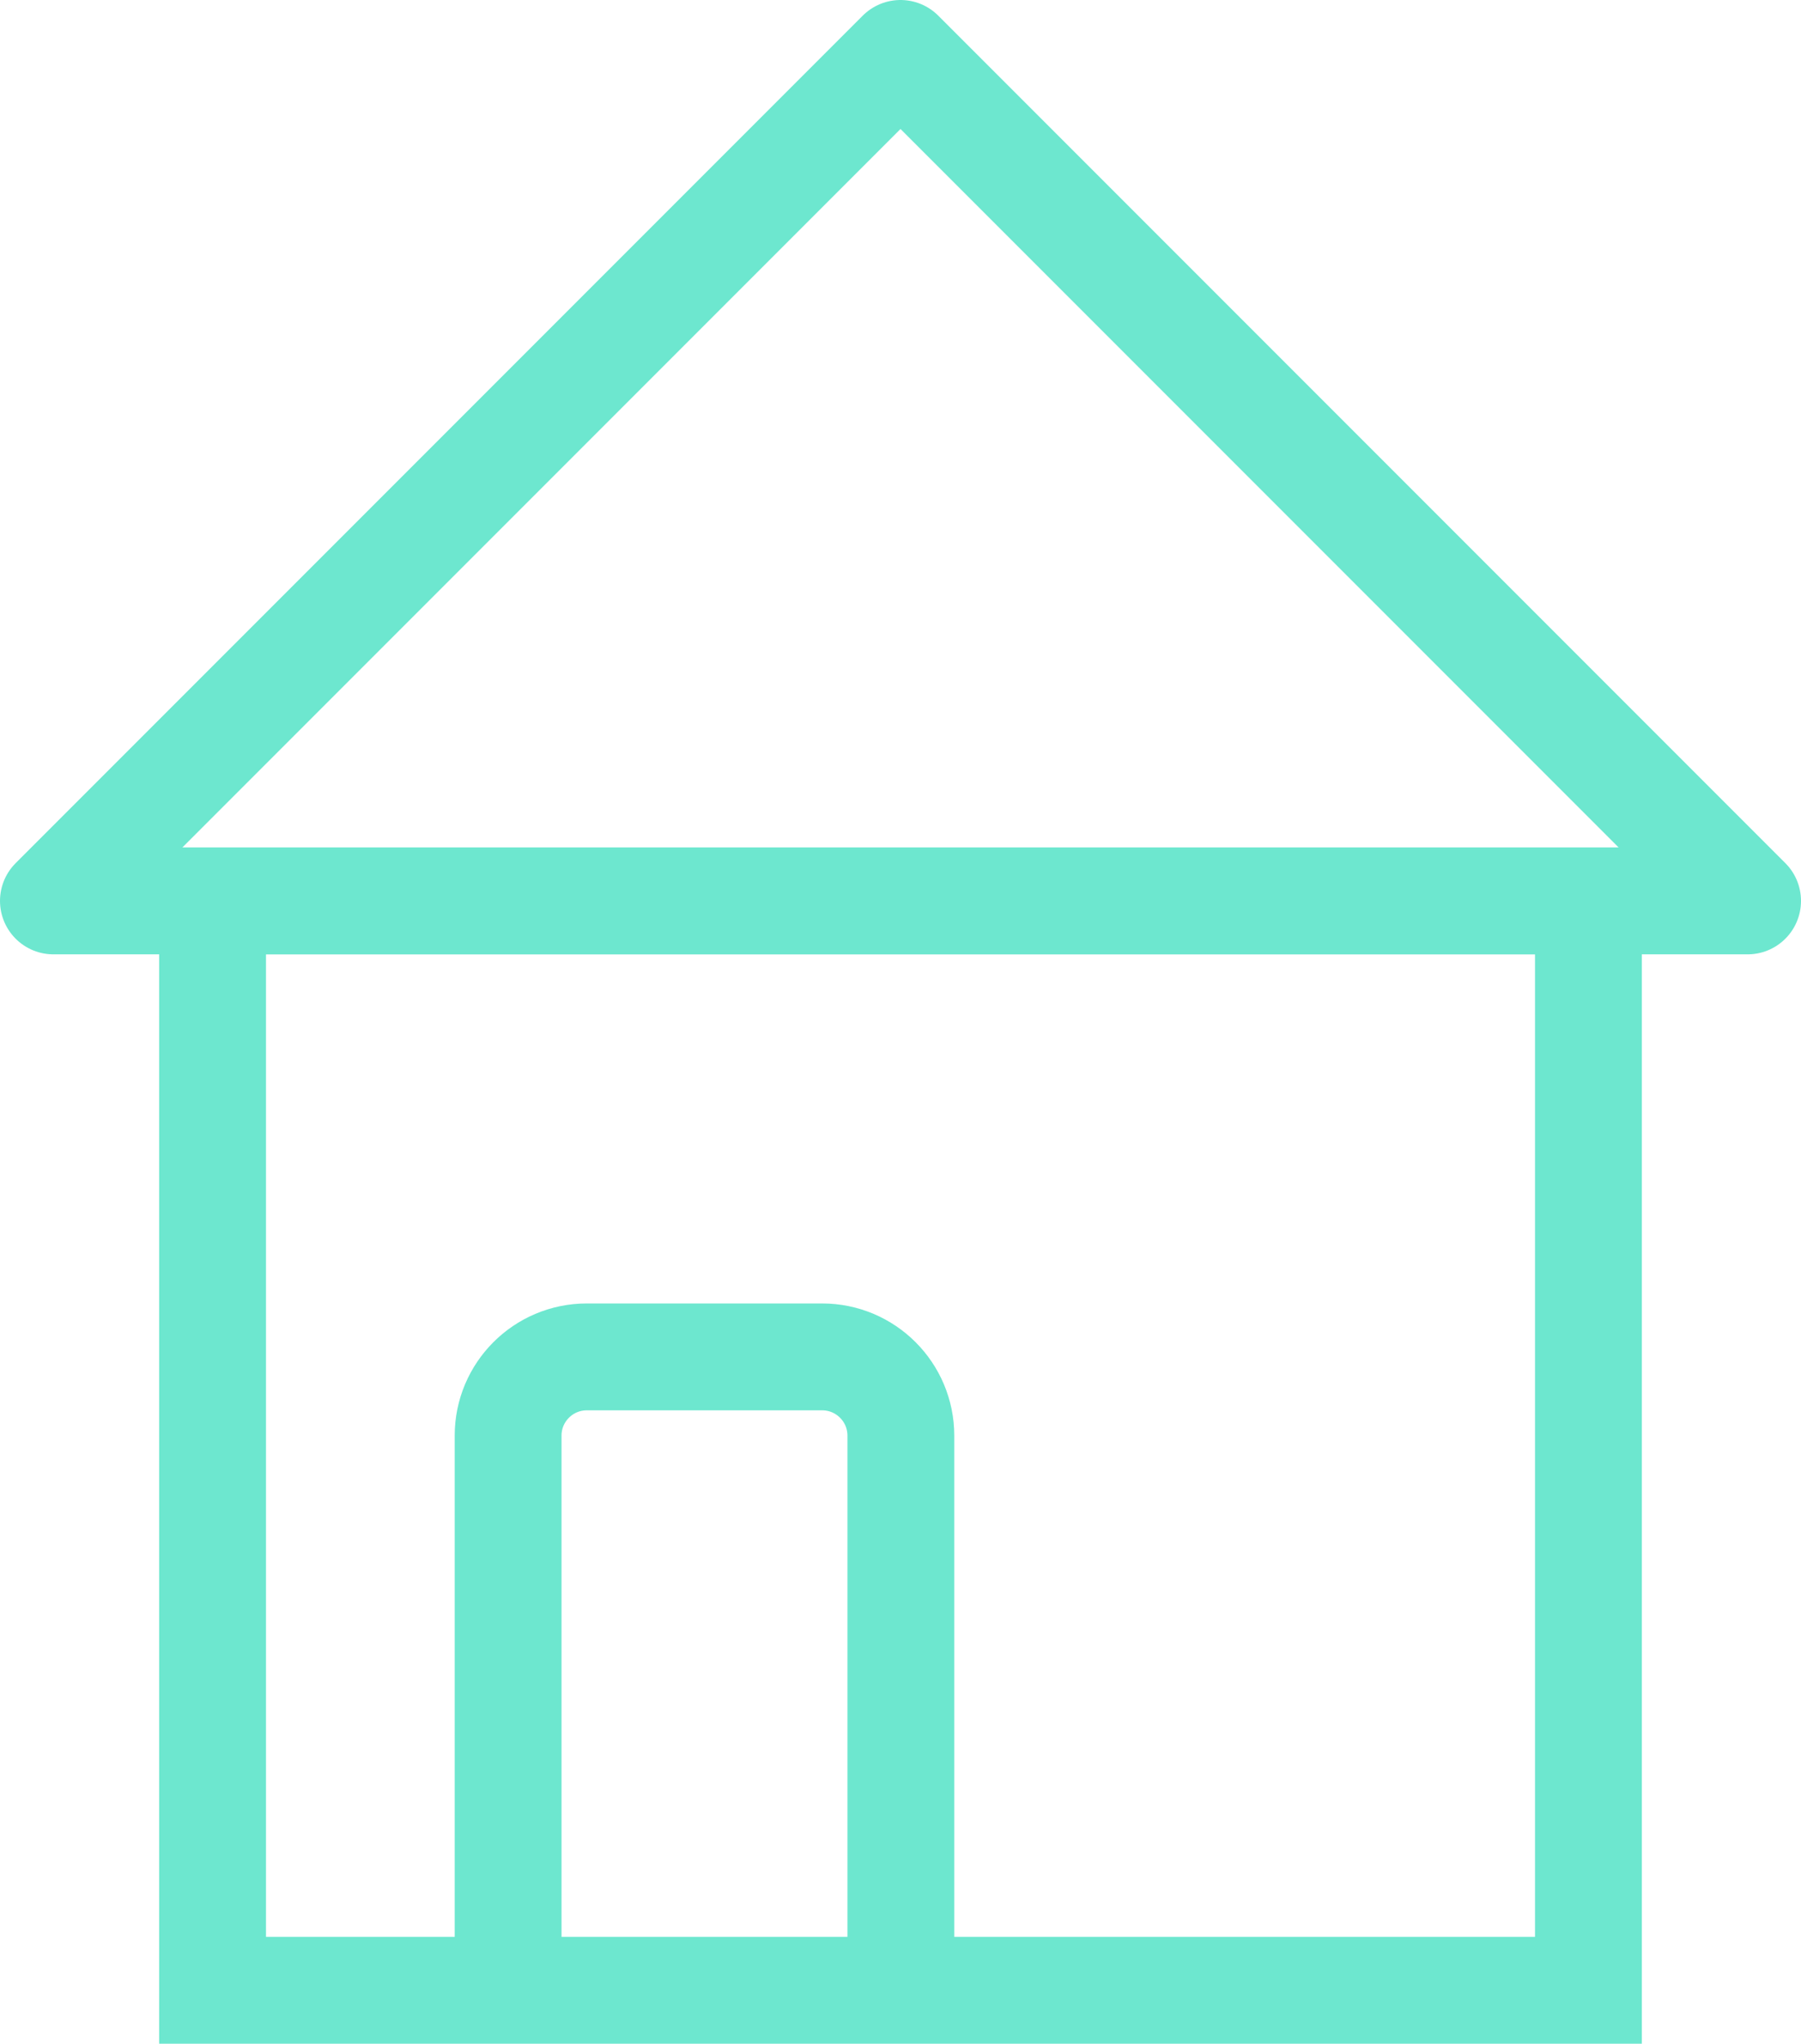
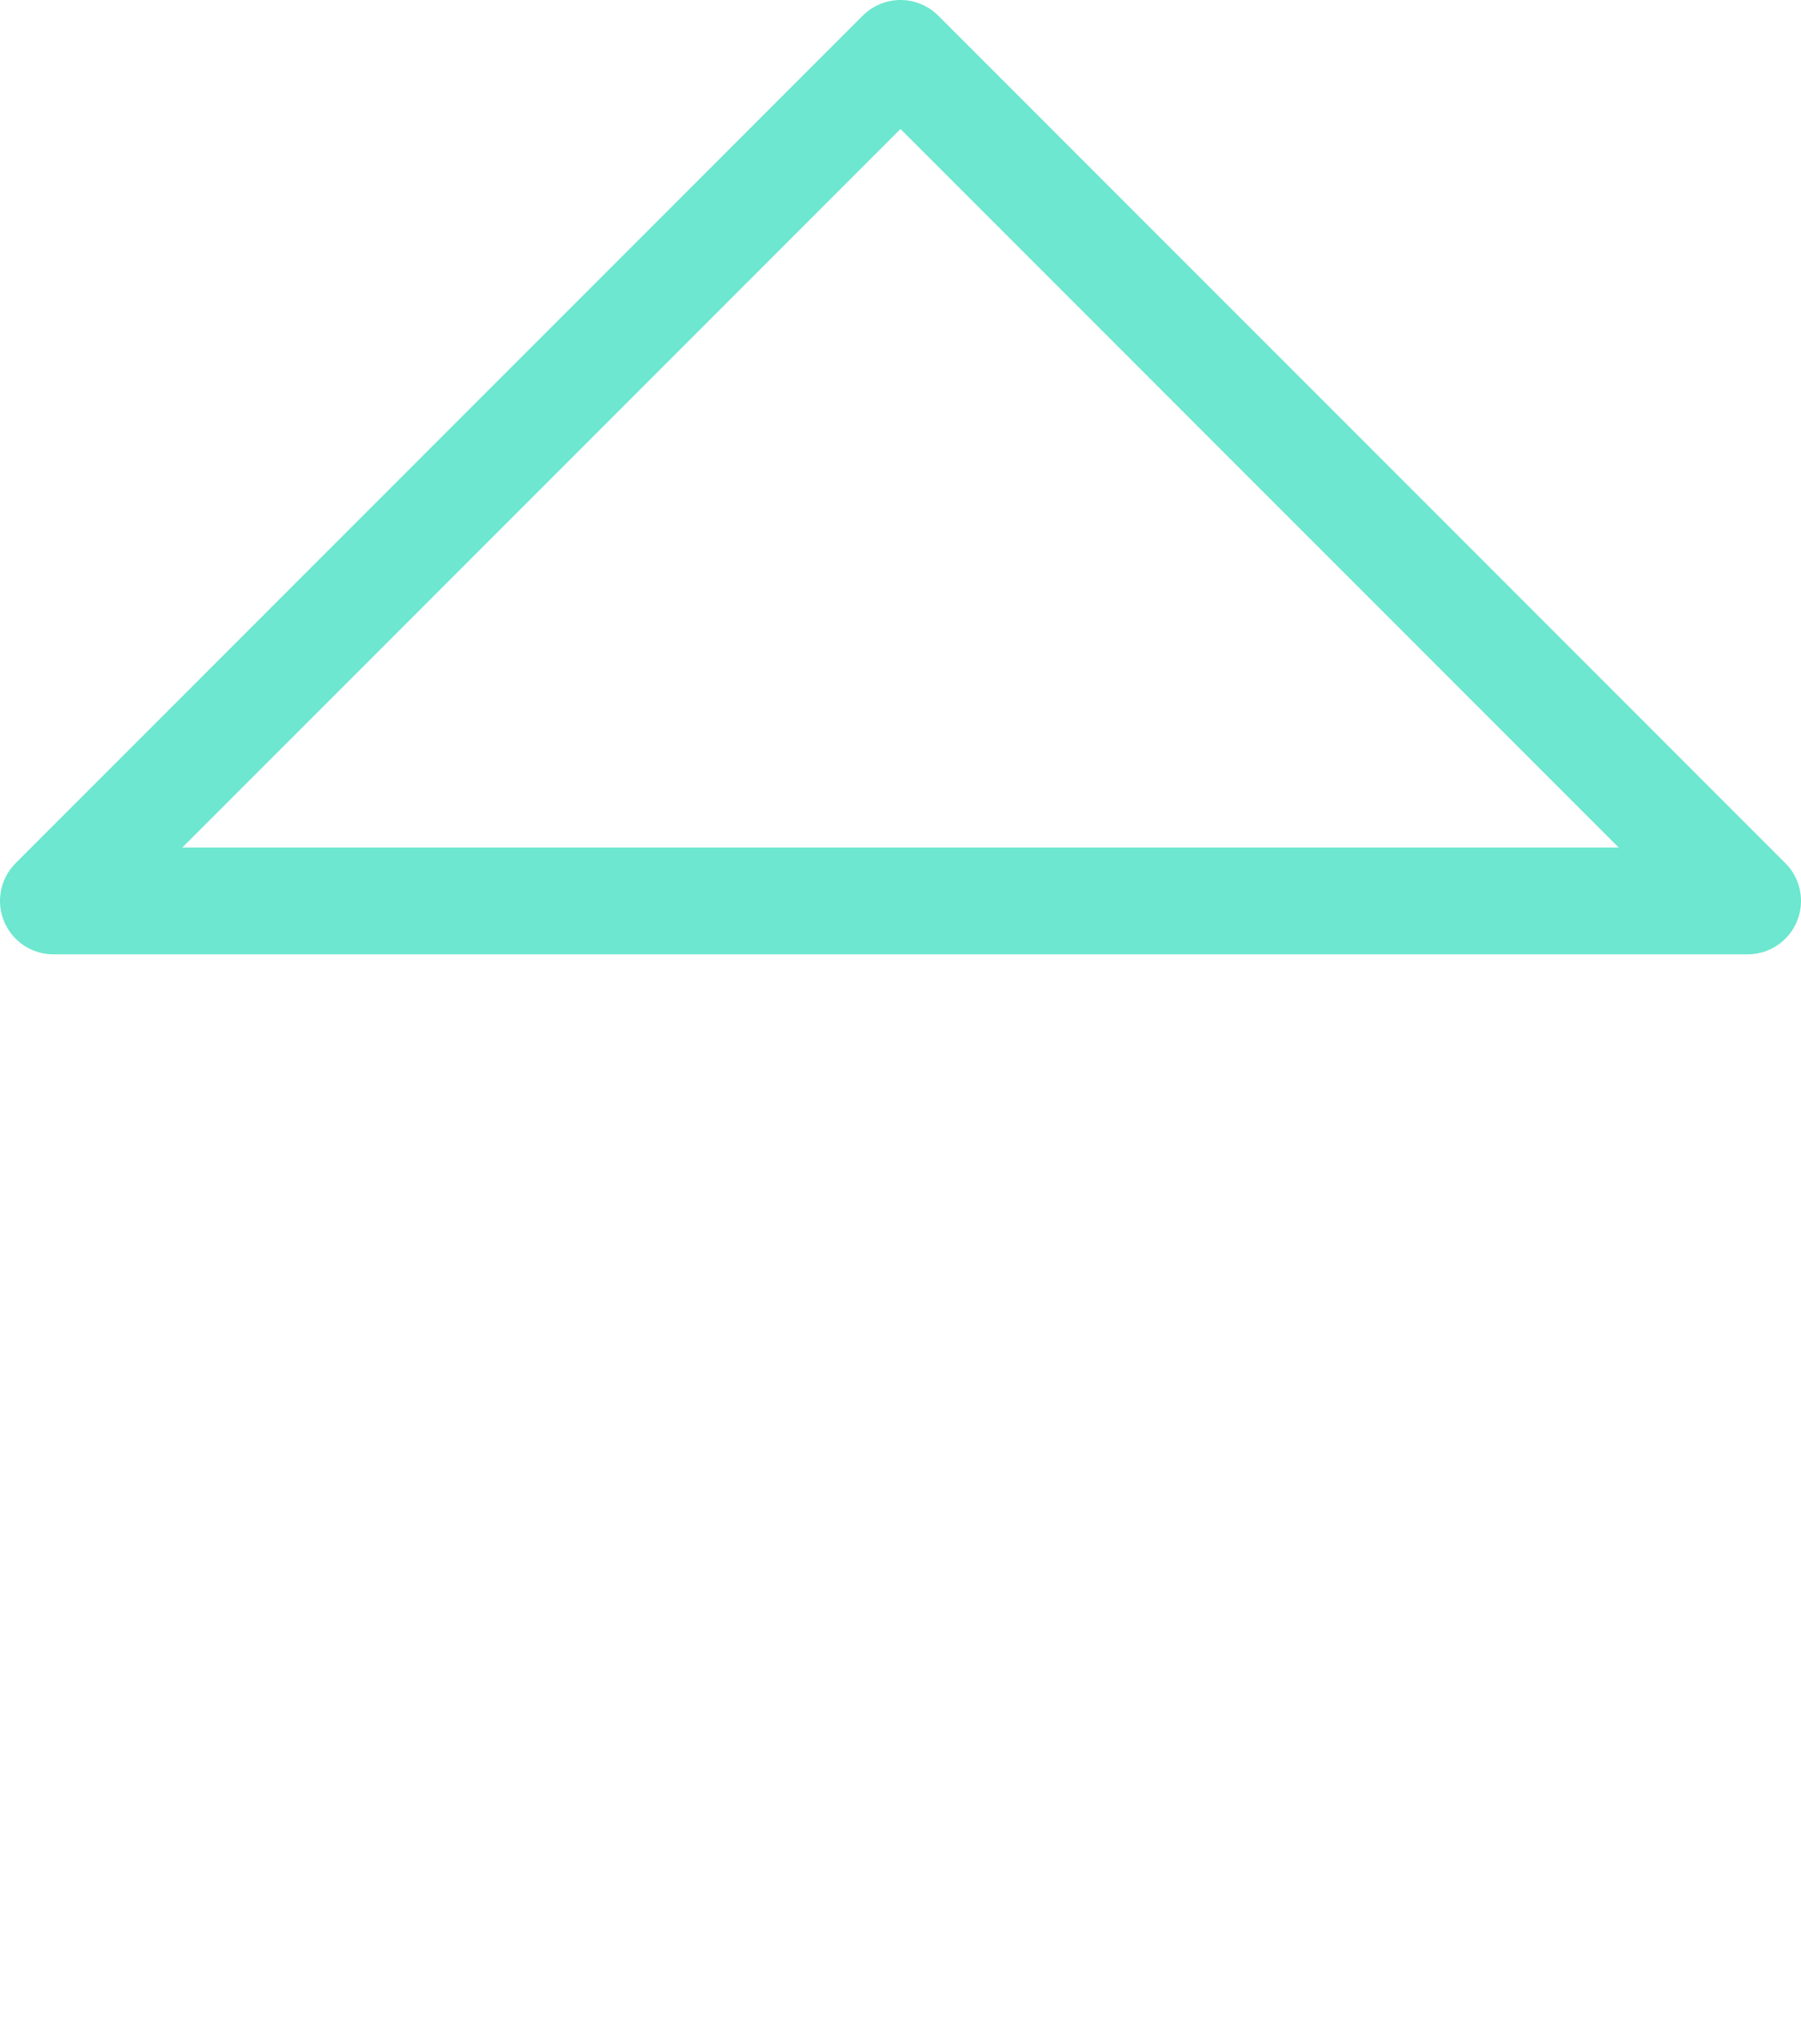
<svg xmlns="http://www.w3.org/2000/svg" id="Layer_2" viewBox="0 0 50.58 57.37">
  <defs>
    <style>.cls-1{stroke-miterlimit:10;}.cls-1,.cls-2{fill:none;stroke:#6de7cf;stroke-width:3px;}.cls-2{stroke-linecap:round;stroke-linejoin:round;}</style>
  </defs>
  <g id="Layer_1-2">
-     <rect class="cls-1" x="5.97" y="25.29" width="38.64" height="30.58" />
    <polygon class="cls-2" points="1.5 25.29 25.29 1.5 49.08 25.29 1.5 25.29" />
-     <path class="cls-1" d="m14.27,56.18v-15.88c0-1.22.99-2.21,2.21-2.21h6.61c1.22,0,2.21.99,2.21,2.21v15.88" />
  </g>
</svg>